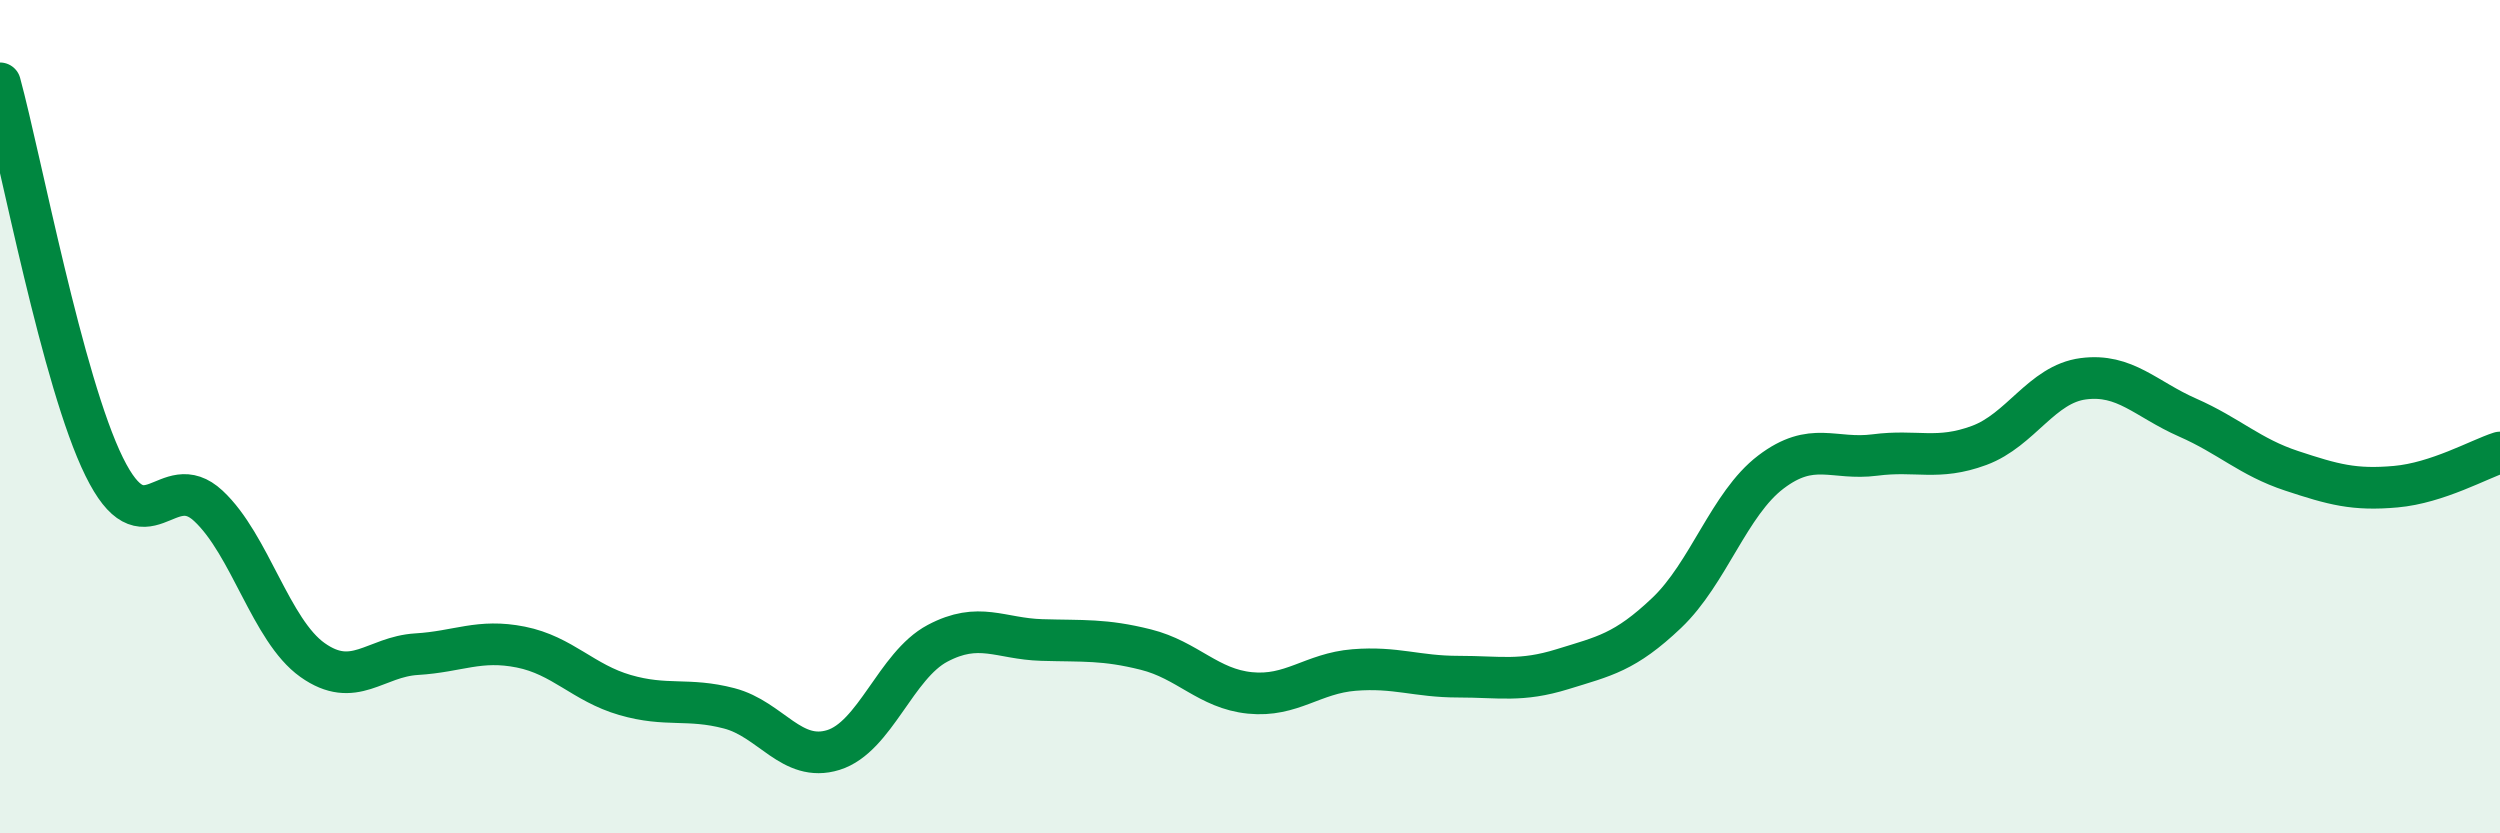
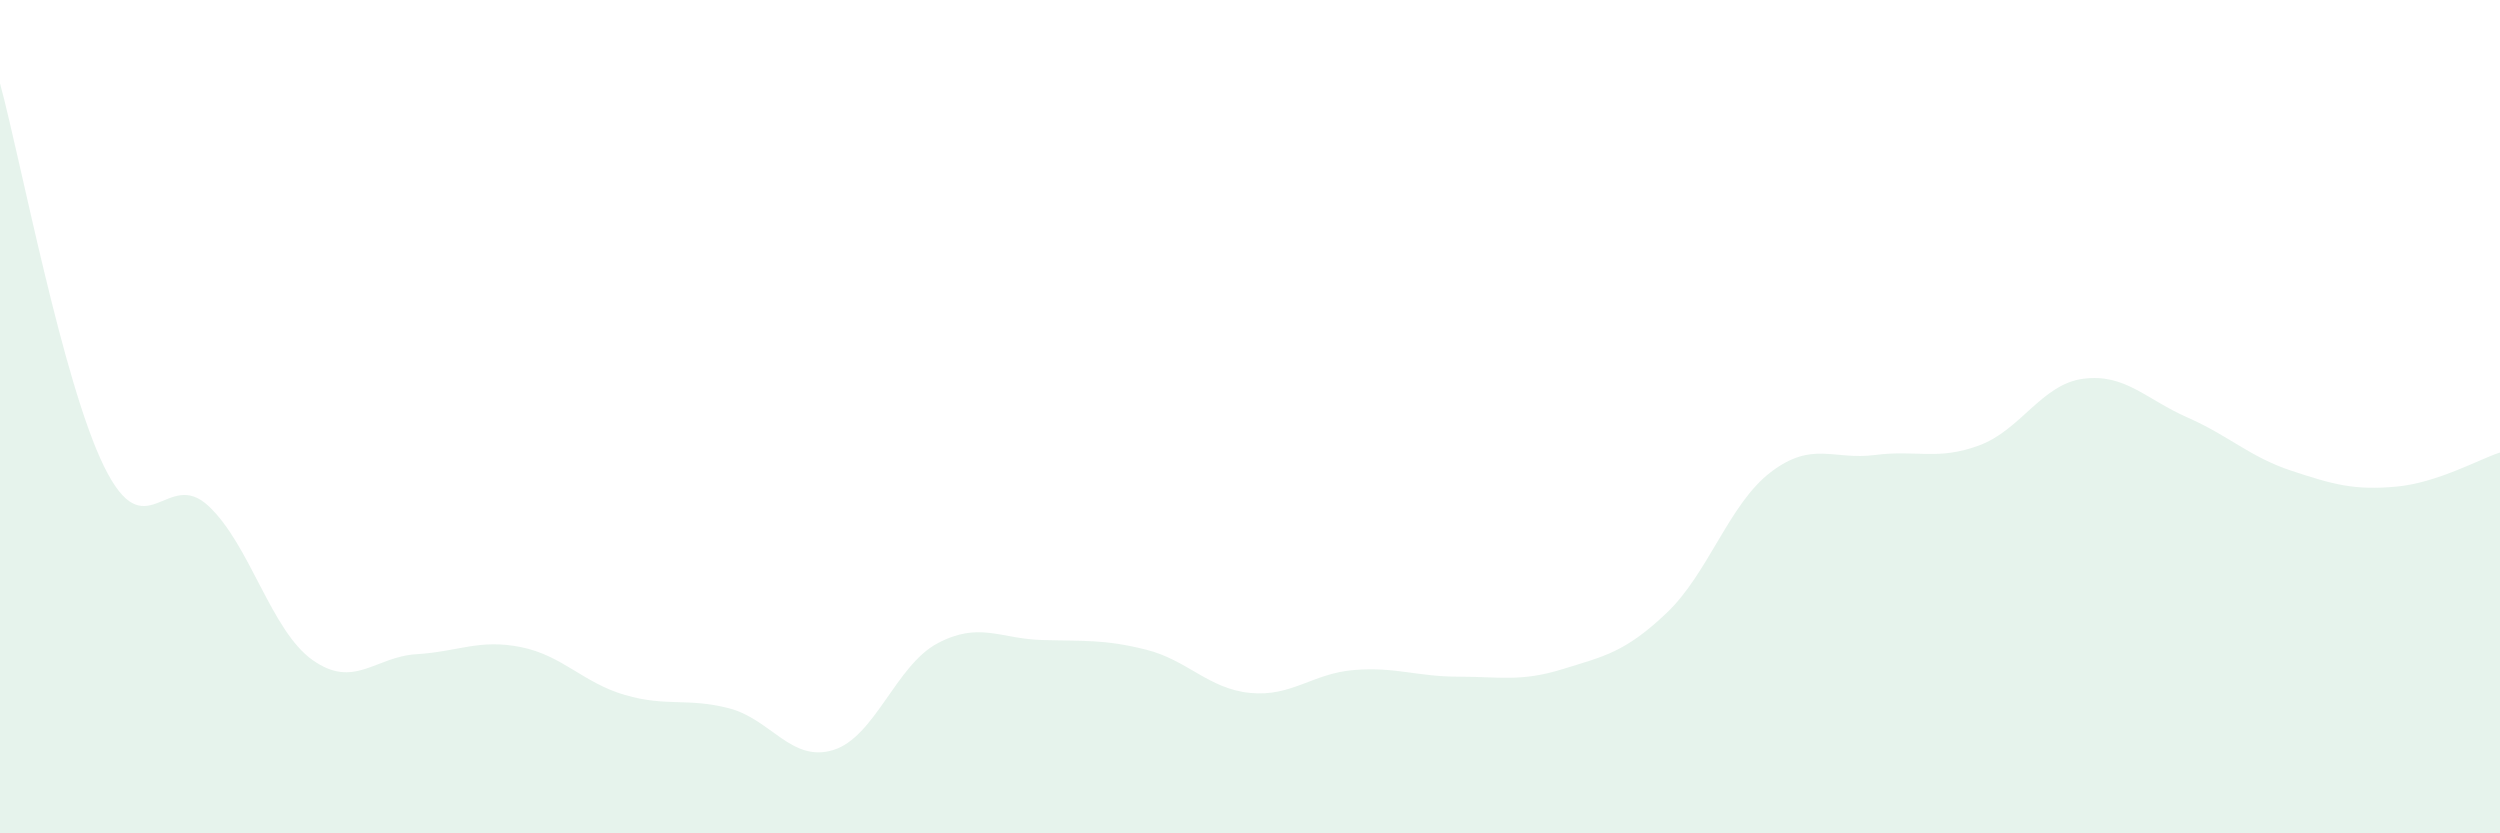
<svg xmlns="http://www.w3.org/2000/svg" width="60" height="20" viewBox="0 0 60 20">
  <path d="M 0,2 C 0.5,3.84 1.5,9.17 2.5,11.2 C 3.5,13.23 4,11.21 5,12.14 C 6,13.07 6.5,15.13 7.5,15.84 C 8.5,16.55 9,15.76 10,15.7 C 11,15.64 11.5,15.33 12.5,15.53 C 13.5,15.73 14,16.39 15,16.68 C 16,16.97 16.5,16.74 17.5,17 C 18.5,17.26 19,18.31 20,18 C 21,17.69 21.5,15.97 22.5,15.44 C 23.5,14.91 24,15.33 25,15.36 C 26,15.39 26.5,15.34 27.5,15.59 C 28.5,15.84 29,16.53 30,16.63 C 31,16.73 31.5,16.16 32.5,16.08 C 33.5,16 34,16.24 35,16.24 C 36,16.24 36.5,16.37 37.5,16.06 C 38.5,15.75 39,15.66 40,14.71 C 41,13.76 41.5,12.09 42.5,11.33 C 43.5,10.57 44,11.05 45,10.92 C 46,10.79 46.5,11.06 47.5,10.69 C 48.5,10.32 49,9.22 50,9.09 C 51,8.96 51.5,9.58 52.5,10.02 C 53.5,10.46 54,10.97 55,11.3 C 56,11.63 56.5,11.77 57.5,11.68 C 58.5,11.59 59.5,11.02 60,10.86L60 20L0 20Z" fill="#008740" opacity="0.1" stroke-linecap="round" stroke-linejoin="round" />
-   <path d="M 0,2 C 0.5,3.84 1.5,9.17 2.5,11.2 C 3.5,13.23 4,11.21 5,12.14 C 6,13.07 6.5,15.13 7.5,15.84 C 8.5,16.55 9,15.76 10,15.7 C 11,15.64 11.5,15.33 12.5,15.53 C 13.5,15.73 14,16.39 15,16.68 C 16,16.97 16.5,16.74 17.5,17 C 18.5,17.26 19,18.31 20,18 C 21,17.69 21.5,15.97 22.5,15.44 C 23.5,14.91 24,15.33 25,15.36 C 26,15.39 26.5,15.34 27.5,15.59 C 28.5,15.84 29,16.53 30,16.63 C 31,16.73 31.5,16.16 32.5,16.08 C 33.5,16 34,16.24 35,16.24 C 36,16.24 36.5,16.37 37.5,16.06 C 38.5,15.75 39,15.66 40,14.71 C 41,13.76 41.5,12.09 42.5,11.33 C 43.5,10.57 44,11.05 45,10.92 C 46,10.79 46.5,11.06 47.5,10.69 C 48.5,10.32 49,9.22 50,9.09 C 51,8.96 51.5,9.58 52.5,10.02 C 53.5,10.46 54,10.97 55,11.3 C 56,11.63 56.5,11.77 57.5,11.68 C 58.5,11.59 59.5,11.02 60,10.86" stroke="#008740" stroke-width="1" fill="none" stroke-linecap="round" stroke-linejoin="round" />
</svg>